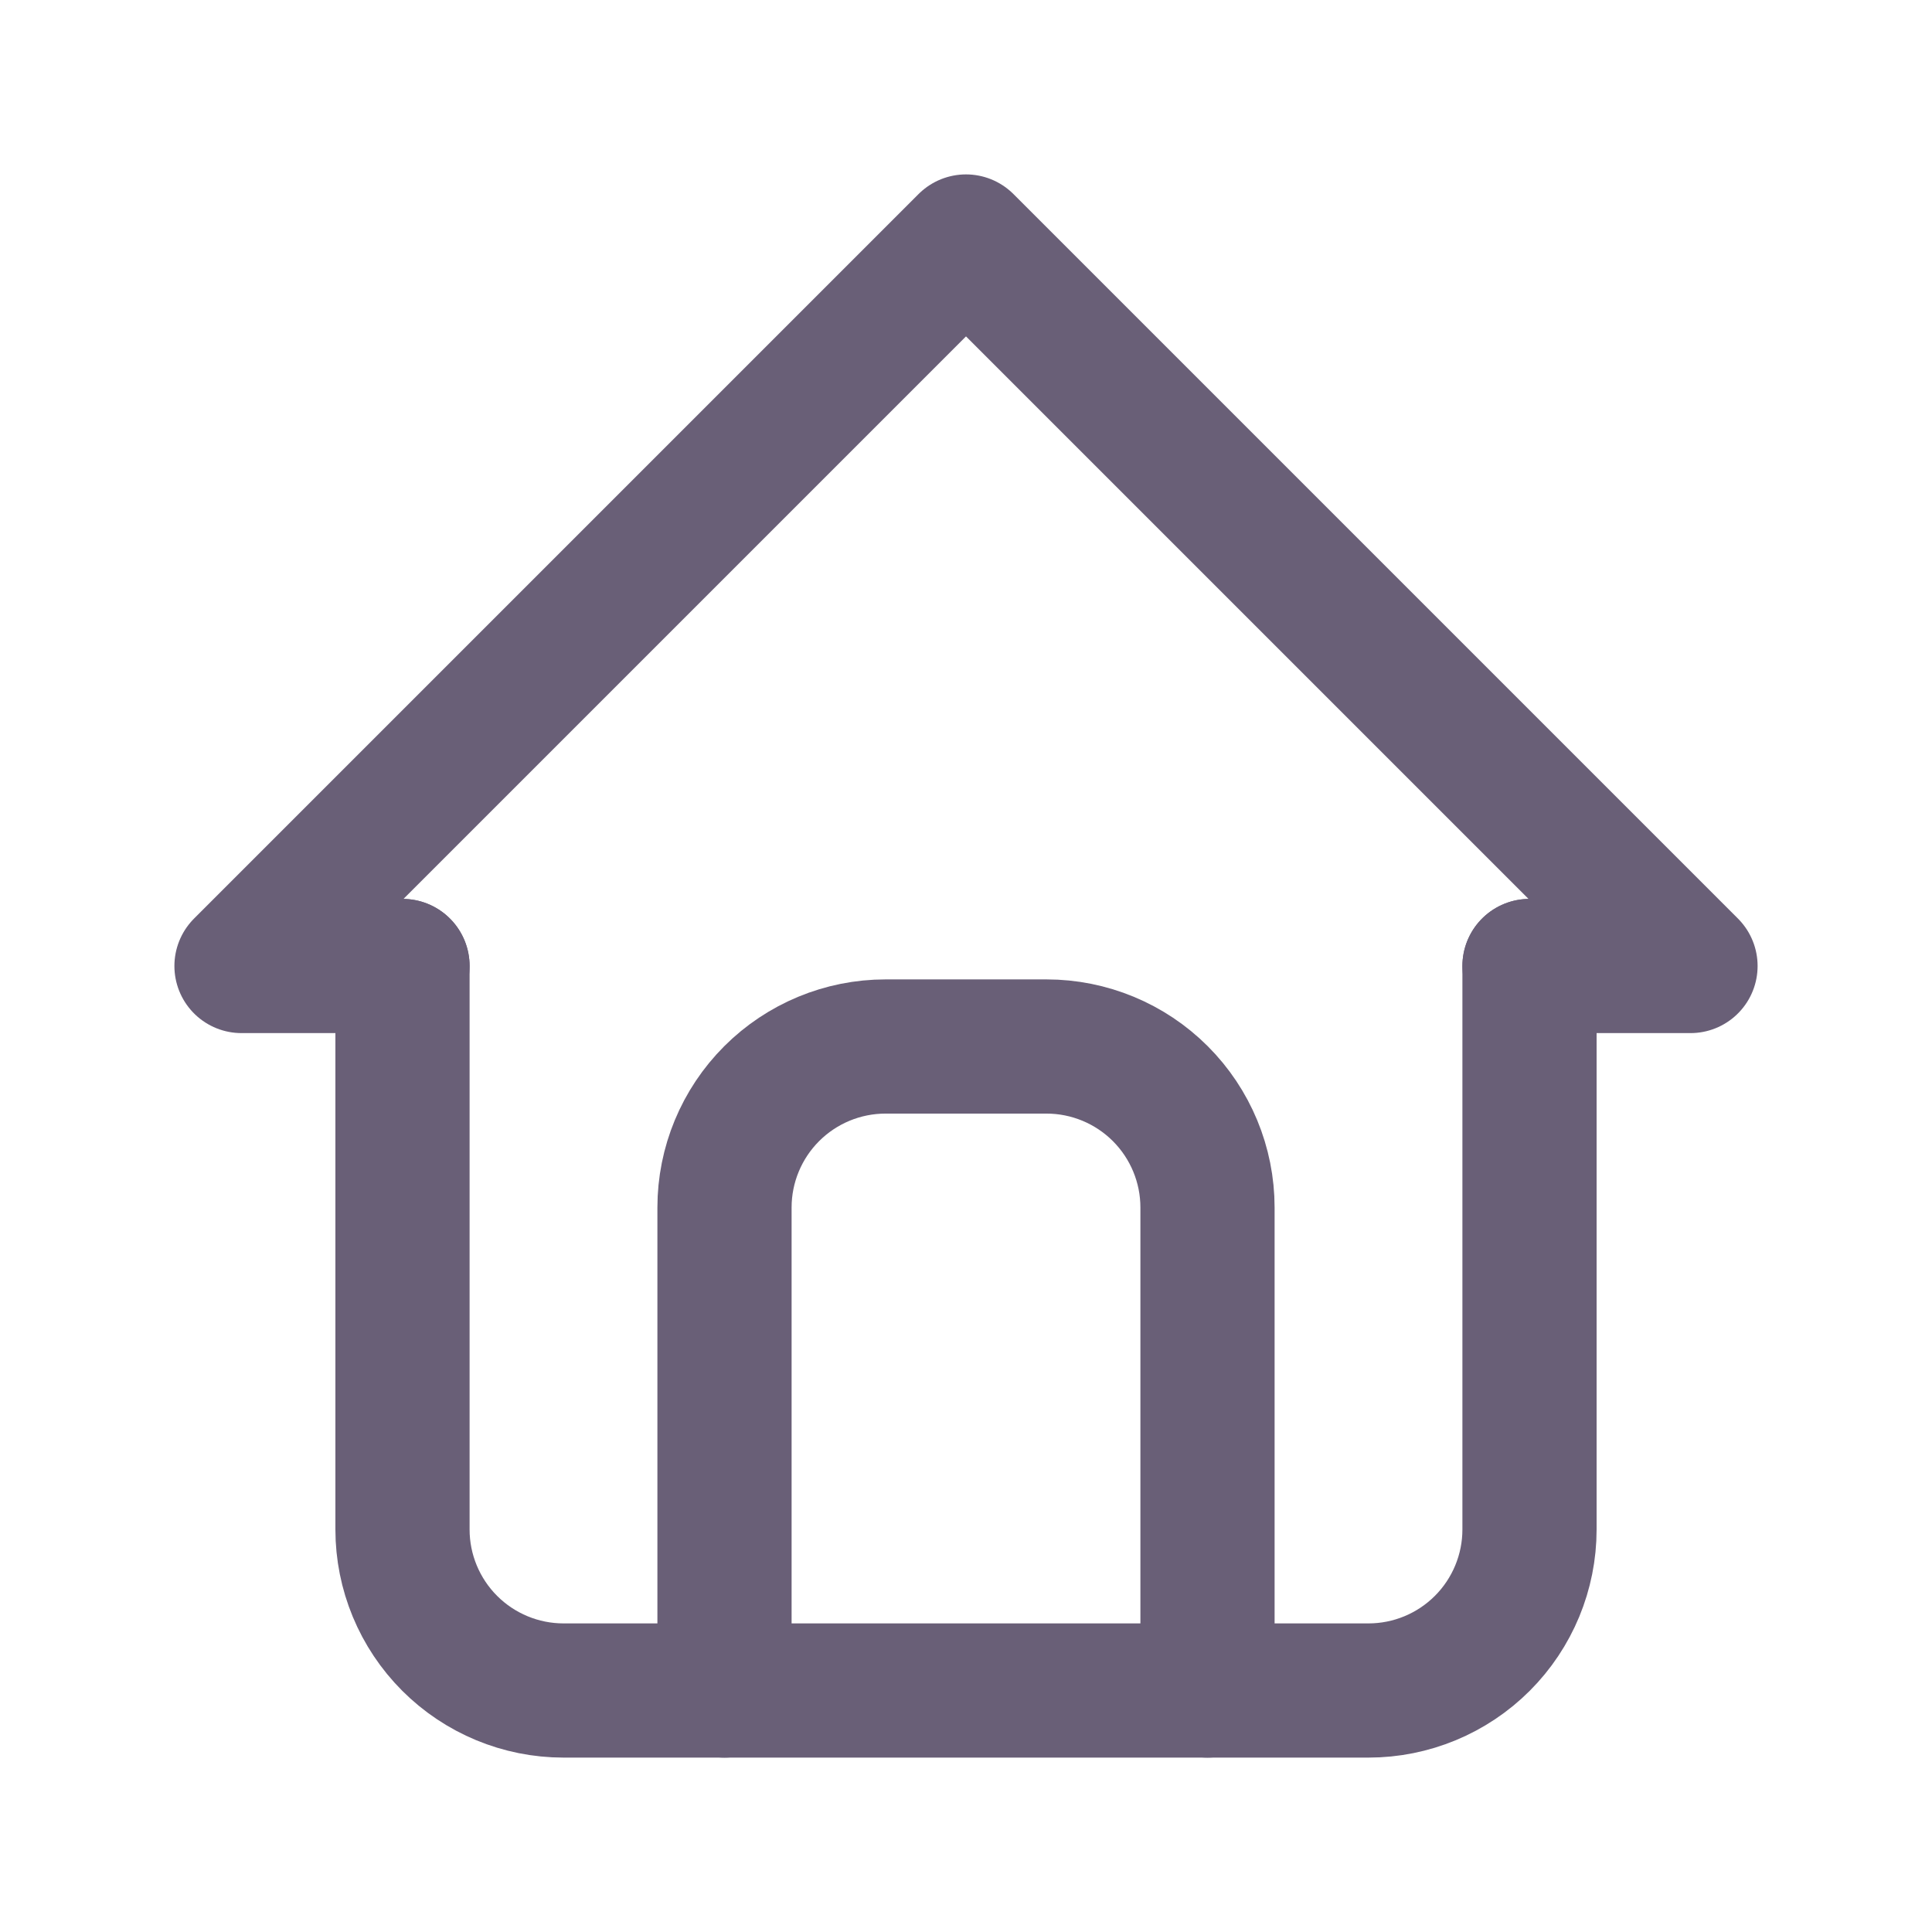
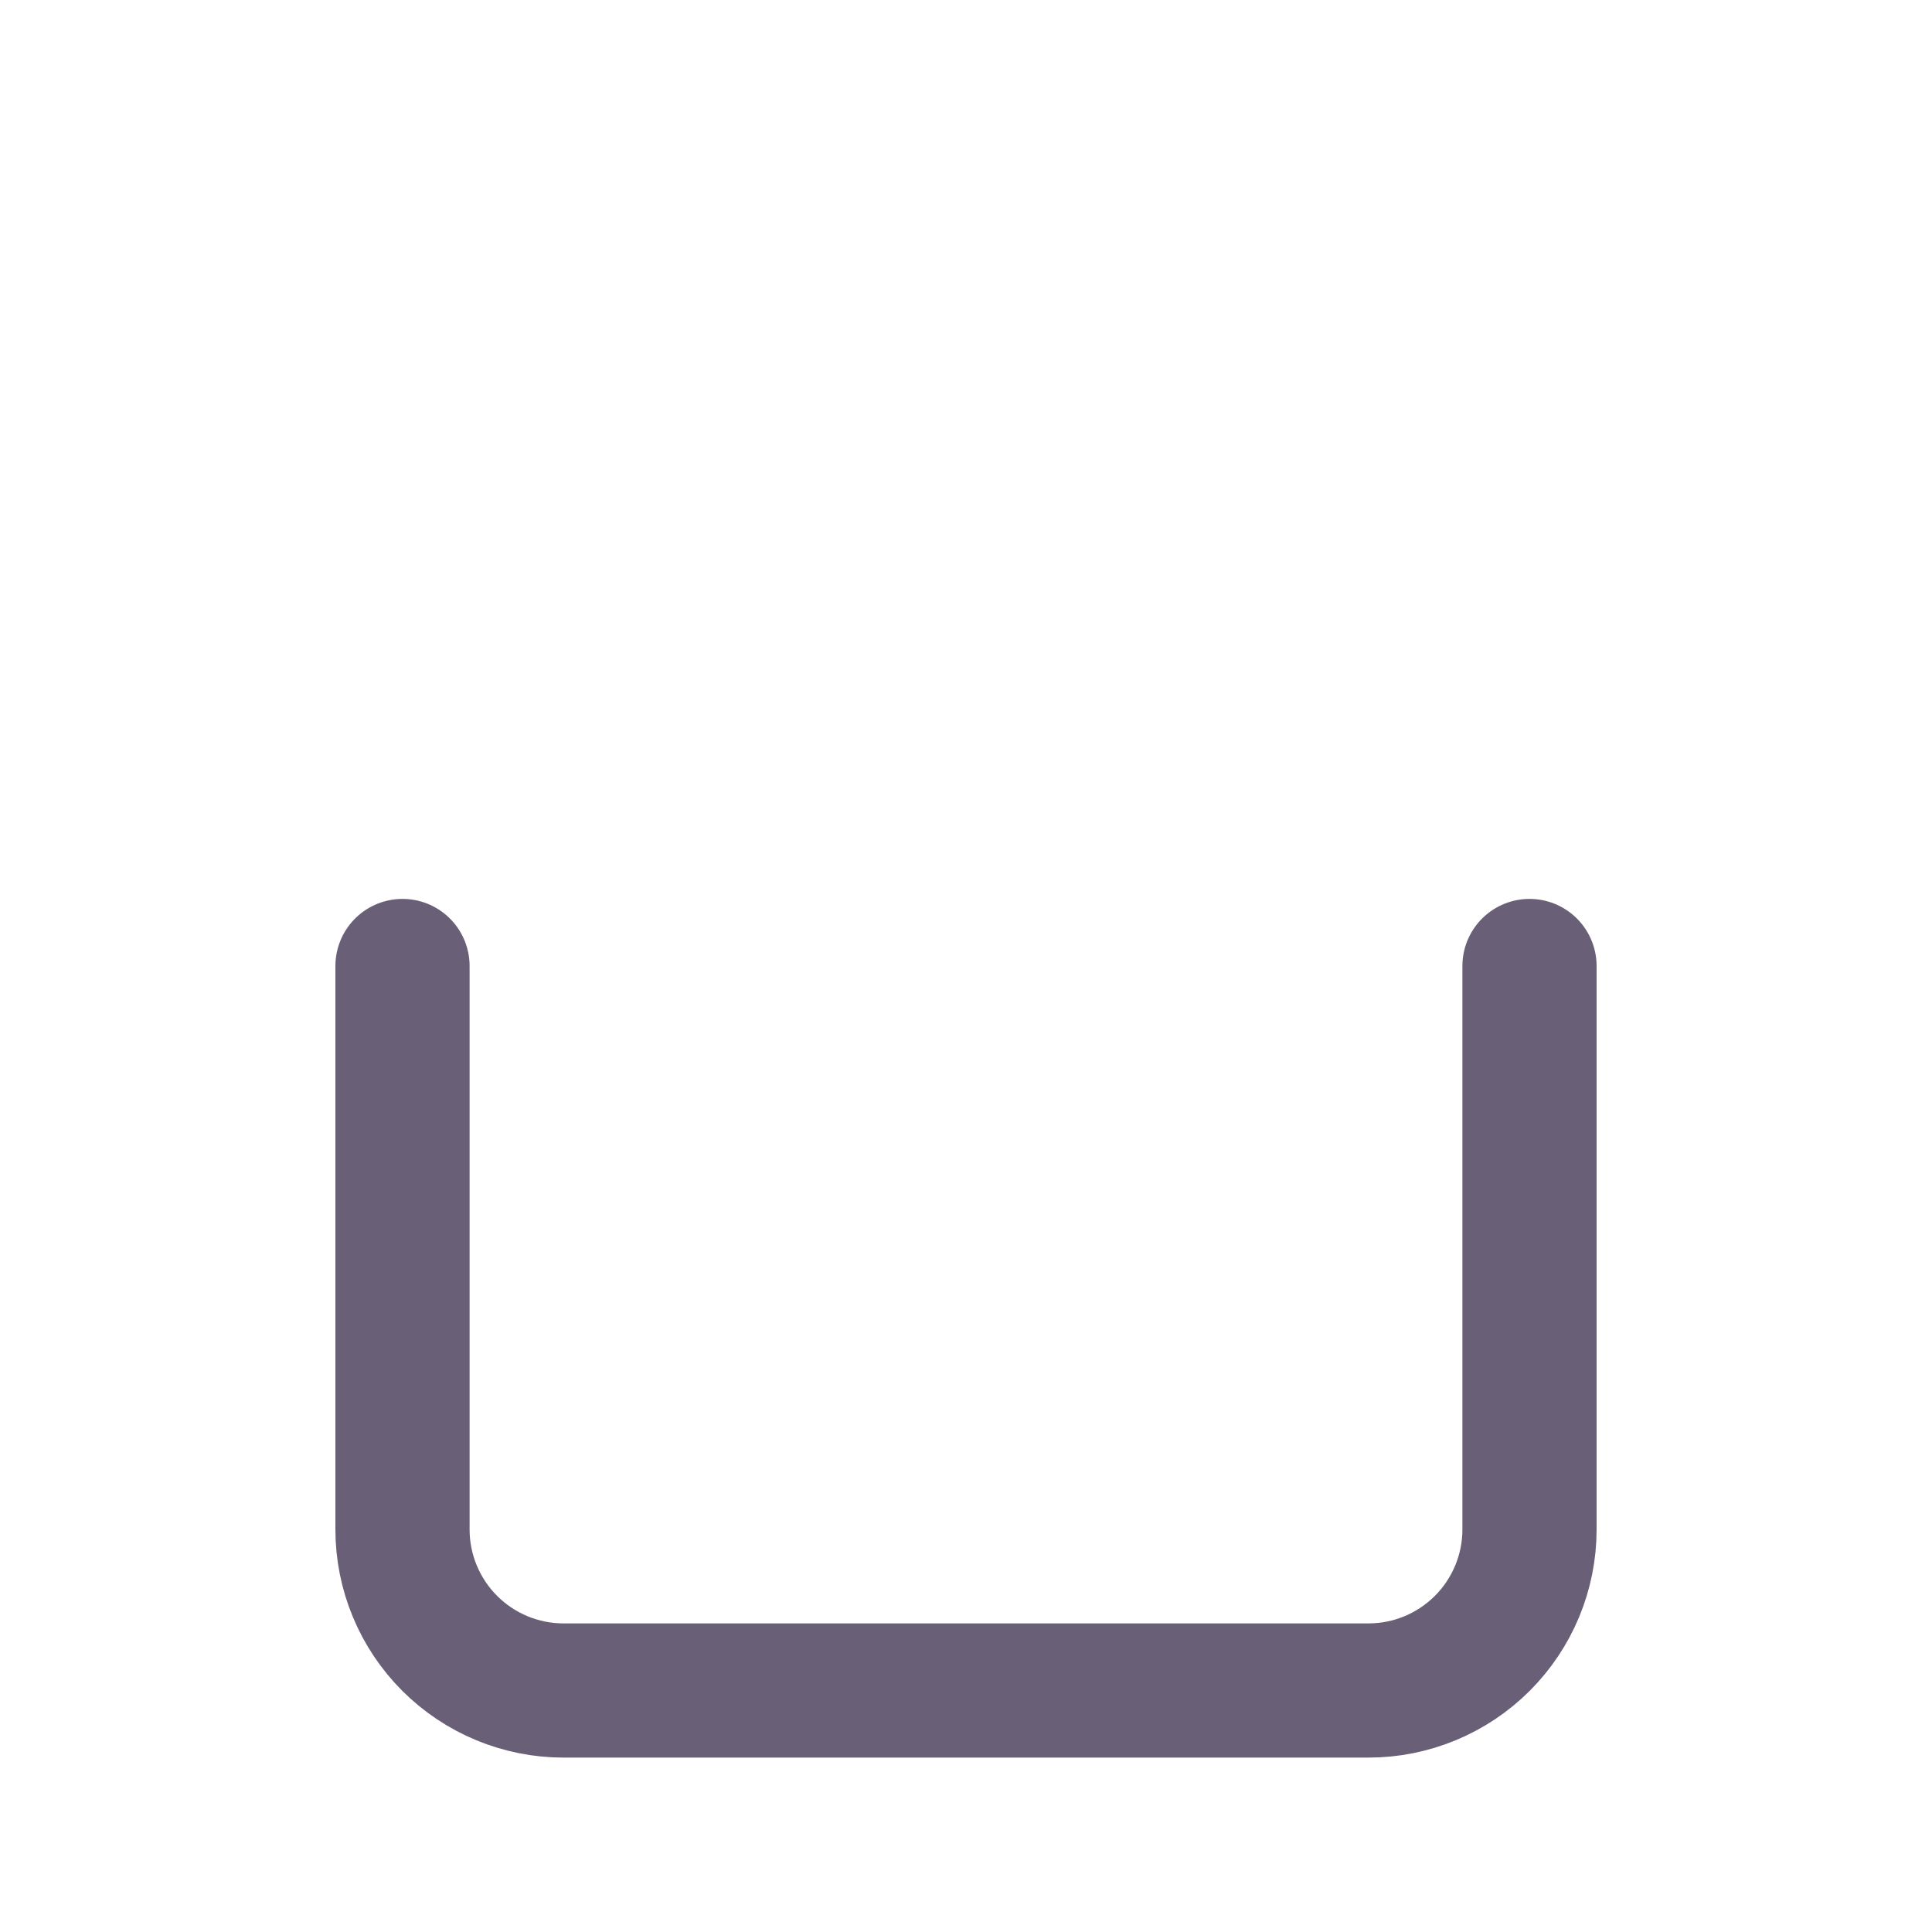
<svg xmlns="http://www.w3.org/2000/svg" width="24" height="24" viewBox="0 0 24 24" fill="none">
  <g clip-path="url(#clip0_737_2878)">
-     <path d="M5 12H3L12 3L21 12H19" stroke="#695F77" stroke-width="1.667" stroke-linecap="round" stroke-linejoin="round" />
    <path d="M5 12V19C5 19.53 5.211 20.039 5.586 20.414C5.961 20.789 6.47 21 7 21H17C17.53 21 18.039 20.789 18.414 20.414C18.789 20.039 19 19.53 19 19V12" stroke="#695F77" stroke-width="1.667" stroke-linecap="round" stroke-linejoin="round" />
-     <path d="M9 21V15C9 14.47 9.211 13.961 9.586 13.586C9.961 13.211 10.47 13 11 13H13C13.53 13 14.039 13.211 14.414 13.586C14.789 13.961 15 14.47 15 15V21" stroke="#695F77" stroke-width="1.667" stroke-linecap="round" stroke-linejoin="round" />
  </g>
  <defs>
    <clipPath id="clip0_737_2878">
      <rect width="24" height="24" fill="white" />
    </clipPath>
  </defs>
</svg>